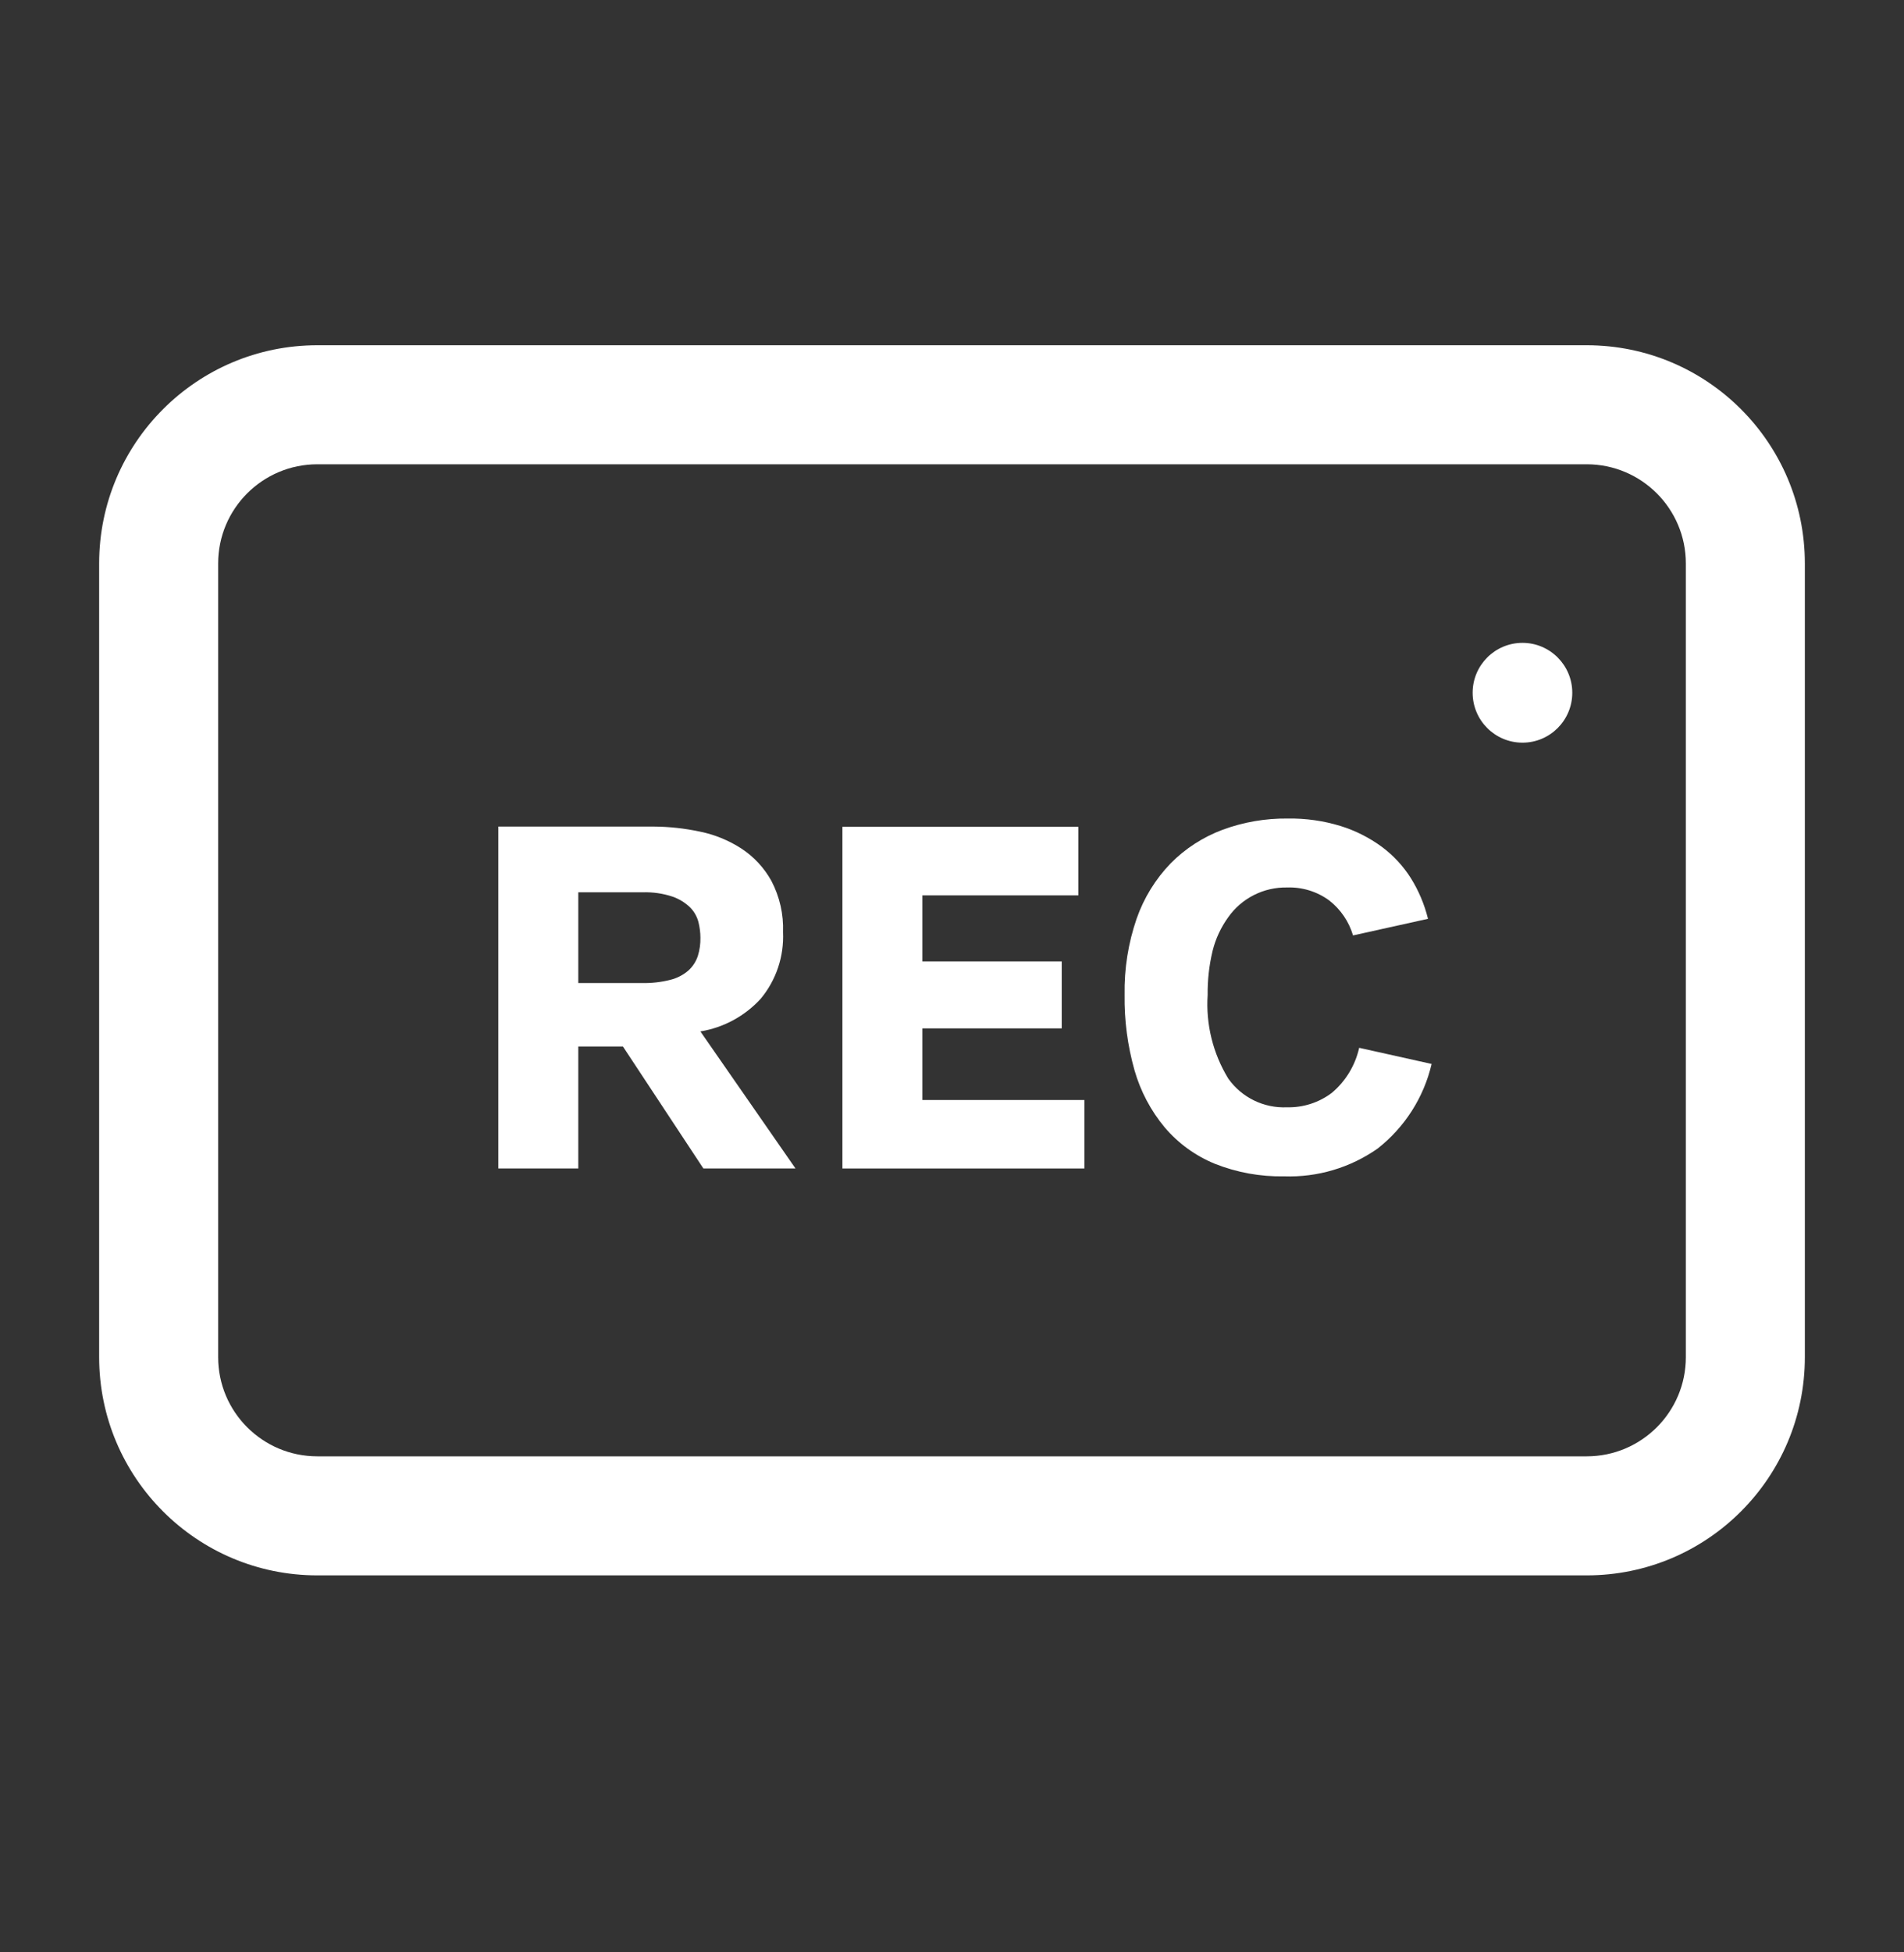
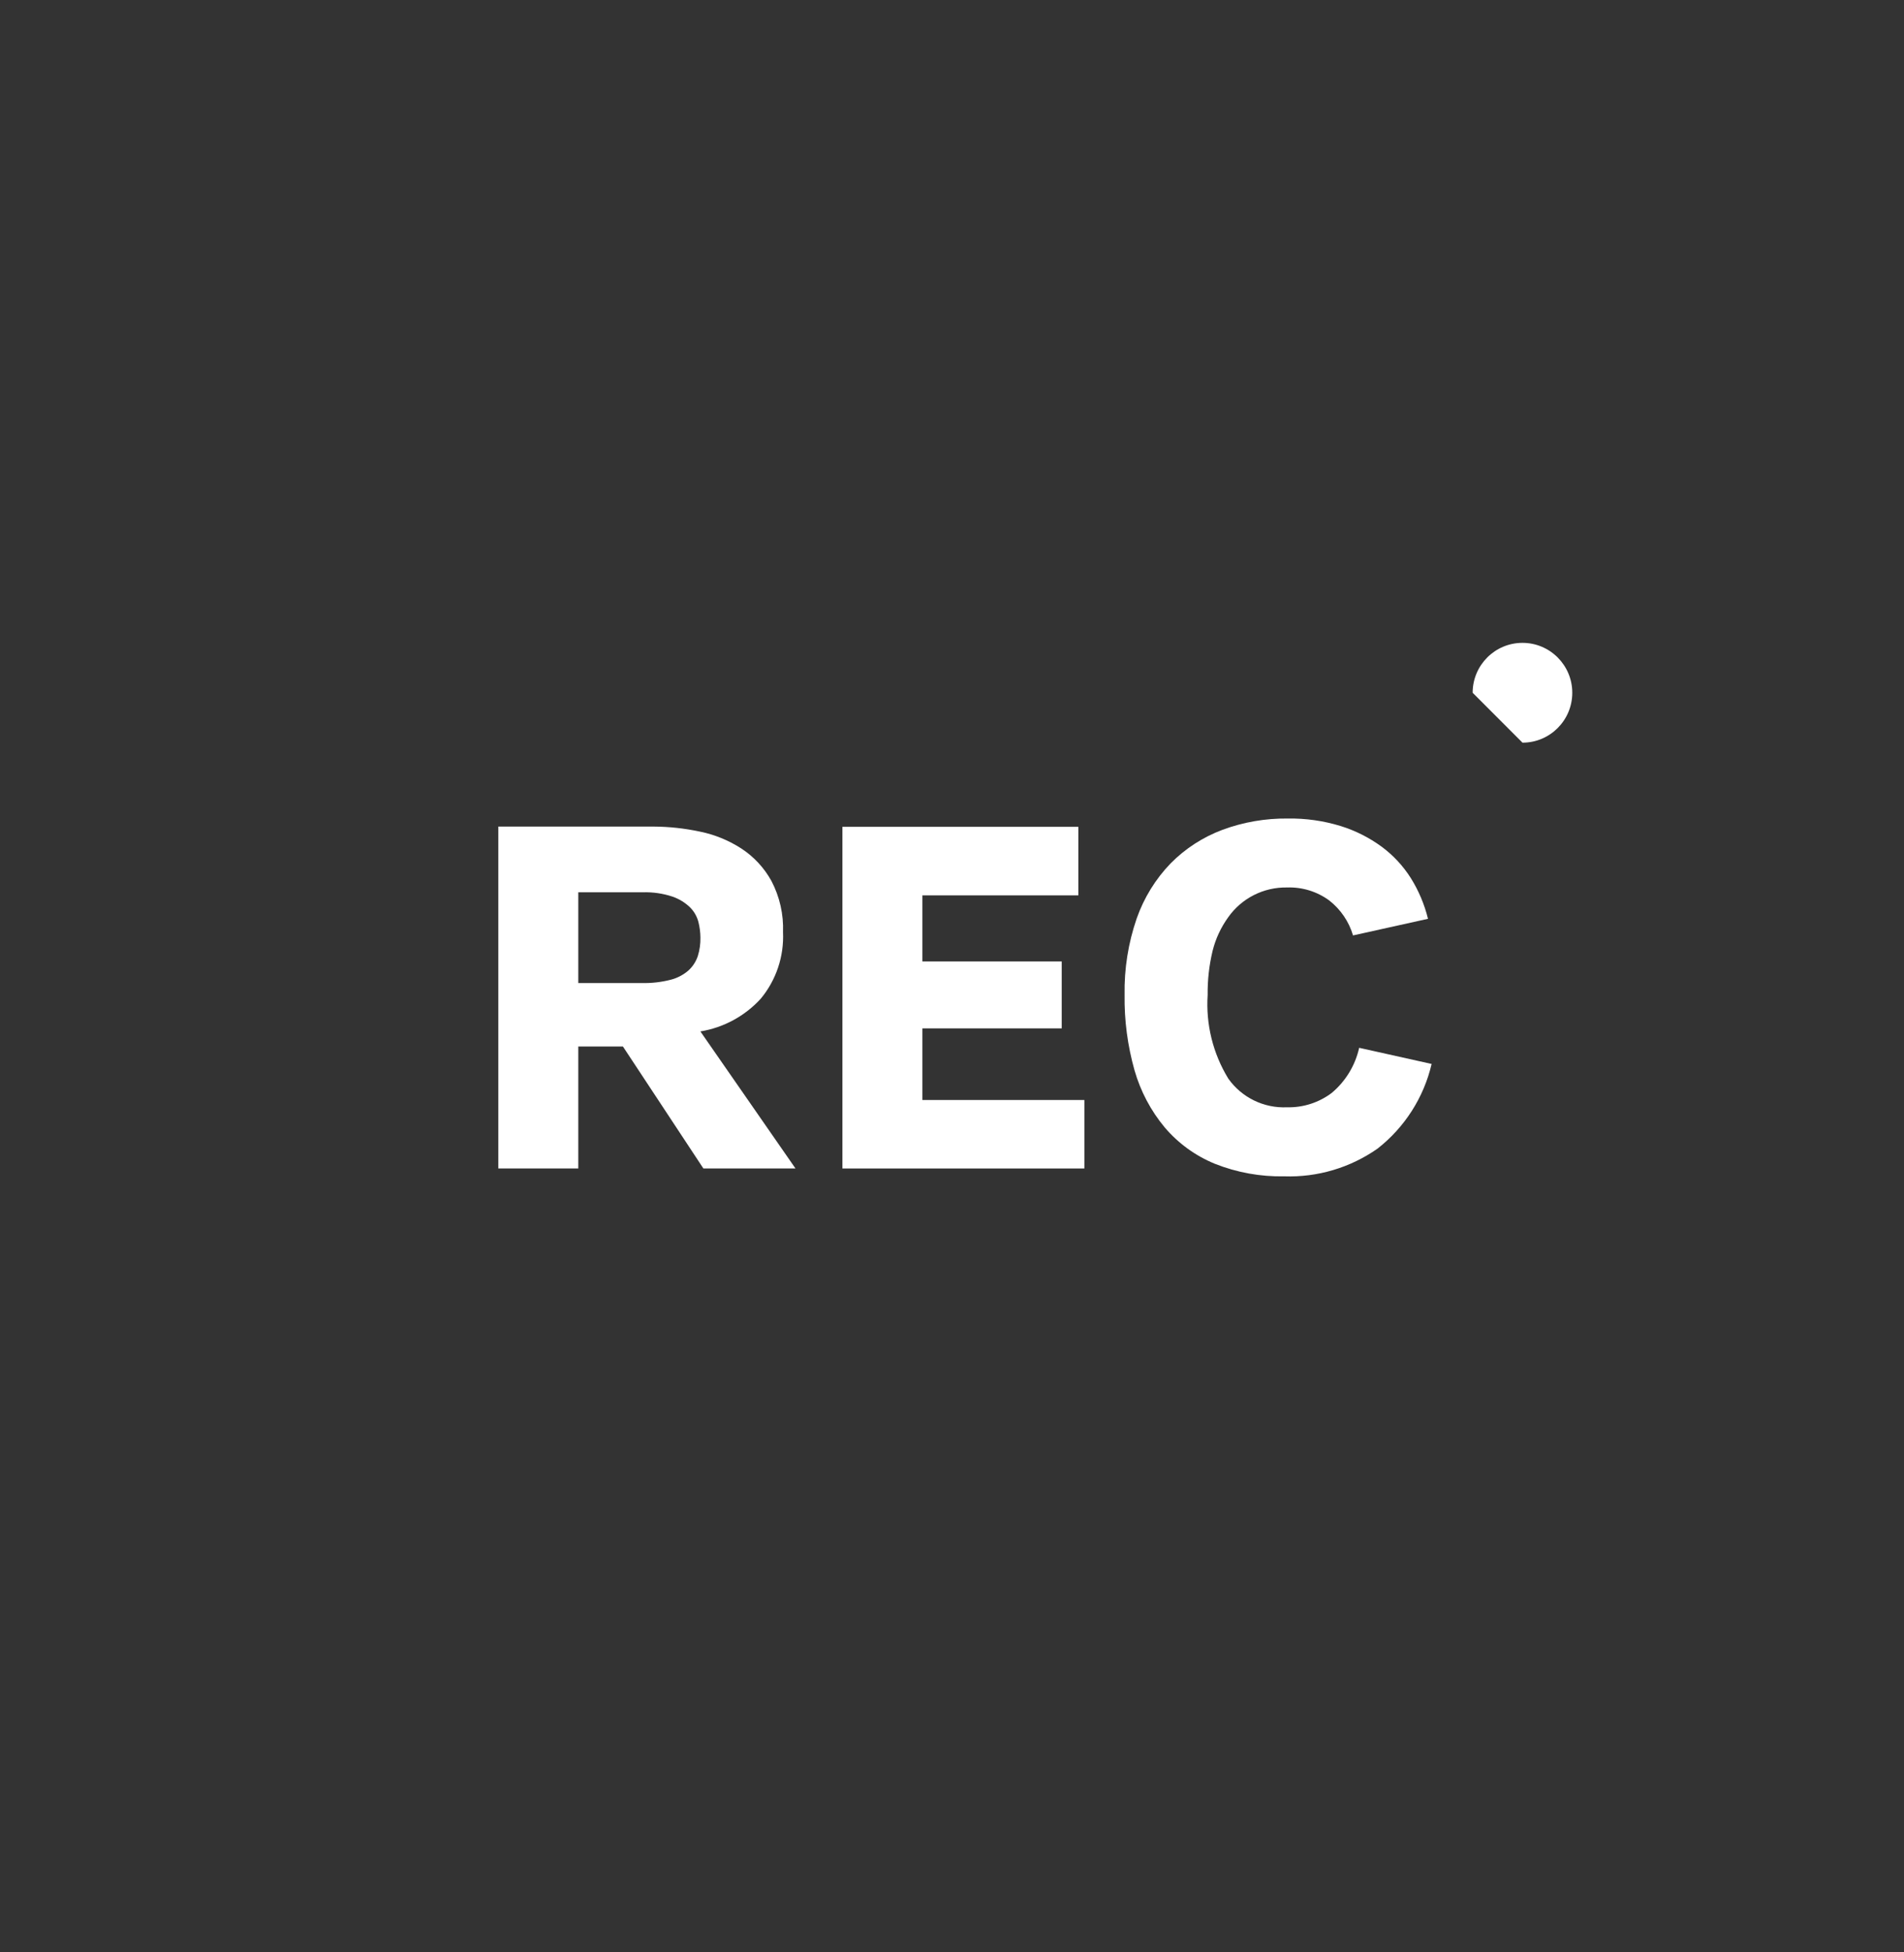
<svg xmlns="http://www.w3.org/2000/svg" width="40" height="41" viewBox="0 0 40 41" fill="none">
  <rect x="0" y="0" width="40" height="41" fill="#333333" stroke="none" />
-   <path fill-rule="evenodd" clip-rule="evenodd" d="M2.083 11.833C2.083 9.302 4.136 7.25 6.667 7.25H33.334C35.865 7.25 37.917 9.302 37.917 11.833V28.5C37.917 31.031 35.865 33.083 33.334 33.083H6.667C4.136 33.083 2.083 31.031 2.083 28.5V11.833ZM6.667 9.75C5.516 9.75 4.583 10.683 4.583 11.833V28.5C4.583 29.651 5.516 30.583 6.667 30.583H33.334C34.484 30.583 35.417 29.651 35.417 28.5V11.833C35.417 10.683 34.484 9.75 33.334 9.75H6.667Z" fill="white" />
-   <path d="M30.938 14.548C30.938 13.97 31.406 13.5 31.985 13.5C32.563 13.5 33.031 13.97 33.031 14.548C33.031 15.126 32.563 15.596 31.985 15.596C31.406 15.596 30.938 15.126 30.938 14.548Z" fill="white" />
+   <path d="M30.938 14.548C30.938 13.97 31.406 13.5 31.985 13.5C32.563 13.5 33.031 13.97 33.031 14.548C33.031 15.126 32.563 15.596 31.985 15.596Z" fill="white" />
  <path fill-rule="evenodd" clip-rule="evenodd" d="M16.207 18.501C16.38 18.832 16.464 19.202 16.45 19.575C16.473 20.083 16.307 20.581 15.982 20.973C15.648 21.338 15.202 21.58 14.714 21.66L16.712 24.538H14.777L13.087 21.977H12.149V24.538H10.469V17.358H13.735C14.058 17.36 14.38 17.395 14.696 17.462C15.008 17.525 15.306 17.645 15.573 17.818C15.837 17.99 16.055 18.225 16.207 18.501ZM14.464 20.379C14.554 20.297 14.621 20.193 14.66 20.077C14.699 19.952 14.717 19.822 14.715 19.692C14.714 19.581 14.7 19.471 14.673 19.363C14.643 19.247 14.583 19.141 14.498 19.056C14.393 18.954 14.267 18.877 14.128 18.829C13.927 18.762 13.715 18.732 13.503 18.738H12.149V20.644H13.48C13.685 20.649 13.89 20.626 14.089 20.575C14.227 20.54 14.356 20.473 14.464 20.379Z" fill="white" />
  <path d="M22.654 18.803V17.363H17.698V24.538H22.781V23.1H19.378V21.596H22.305V20.19H19.378V18.803H22.654Z" fill="white" />
  <path d="M25.803 19.262C26.086 18.861 26.55 18.627 27.041 18.637C27.357 18.626 27.668 18.722 27.923 18.908C28.163 19.095 28.339 19.352 28.425 19.644L30 19.295C29.926 18.994 29.805 18.706 29.641 18.443C29.479 18.186 29.271 17.962 29.027 17.781C28.766 17.59 28.475 17.443 28.166 17.347C27.805 17.236 27.429 17.183 27.051 17.189C26.584 17.184 26.12 17.264 25.682 17.426C25.273 17.579 24.901 17.819 24.594 18.13C24.275 18.46 24.032 18.855 23.88 19.288C23.702 19.804 23.616 20.347 23.626 20.893C23.618 21.427 23.689 21.96 23.834 22.475C23.96 22.915 24.176 23.325 24.469 23.676C24.754 24.011 25.114 24.272 25.521 24.439C25.985 24.623 26.48 24.713 26.979 24.703C27.679 24.727 28.367 24.522 28.94 24.121C29.51 23.675 29.911 23.048 30.076 22.343L28.554 22.004C28.471 22.374 28.269 22.707 27.978 22.951C27.709 23.154 27.378 23.261 27.041 23.253C26.553 23.276 26.086 23.049 25.804 22.65C25.482 22.123 25.33 21.509 25.371 20.893C25.367 20.581 25.402 20.27 25.475 19.967C25.538 19.713 25.65 19.474 25.803 19.262Z" fill="white" />
</svg>